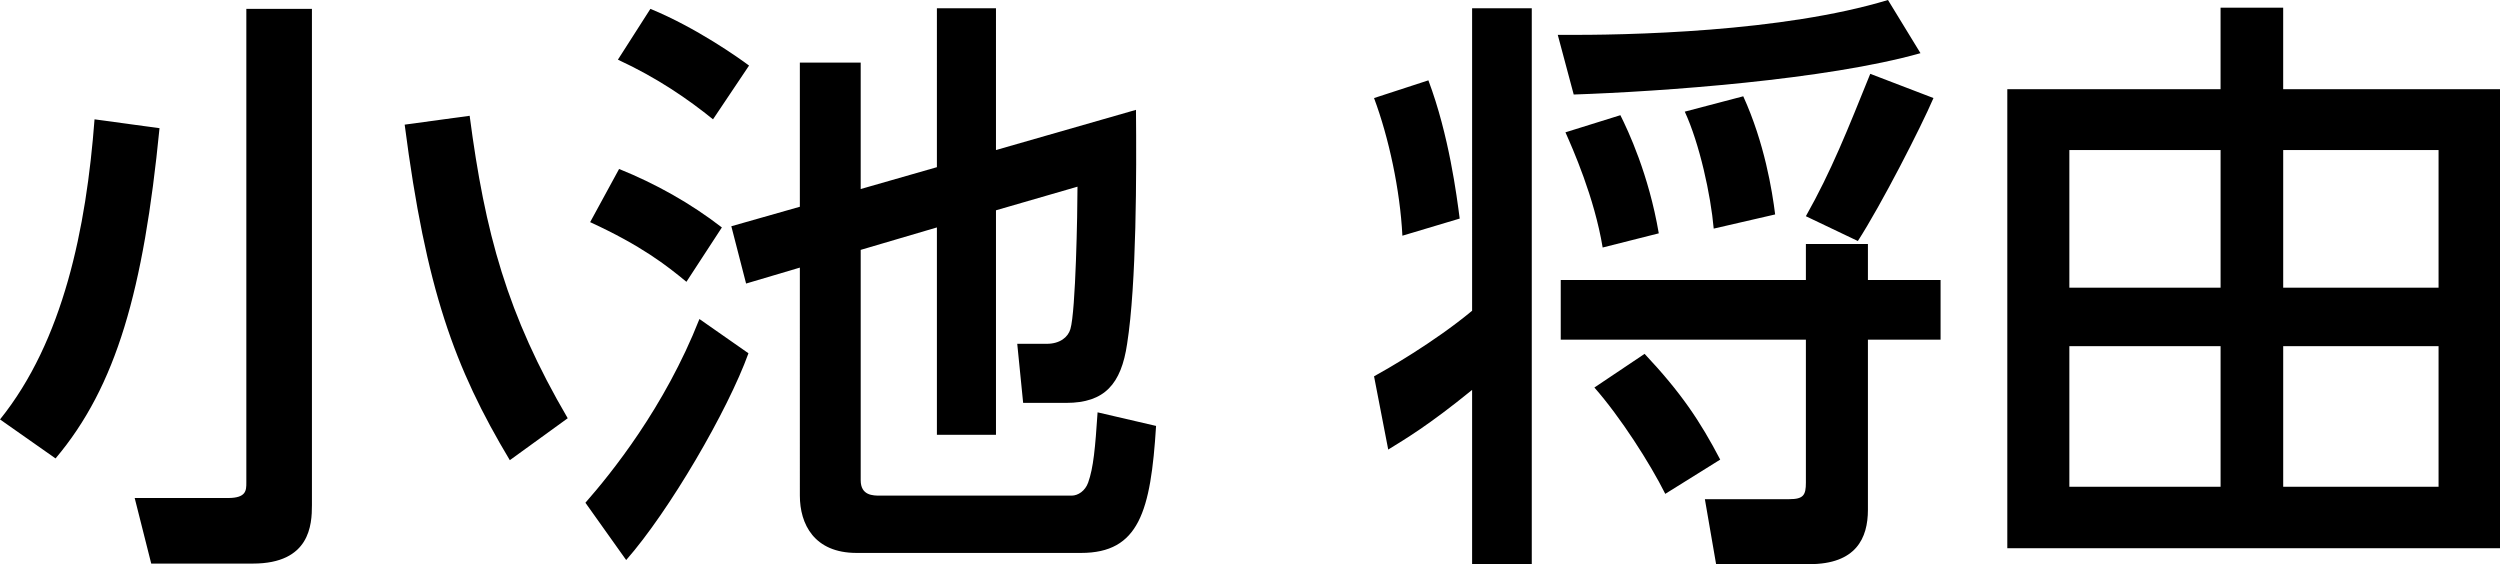
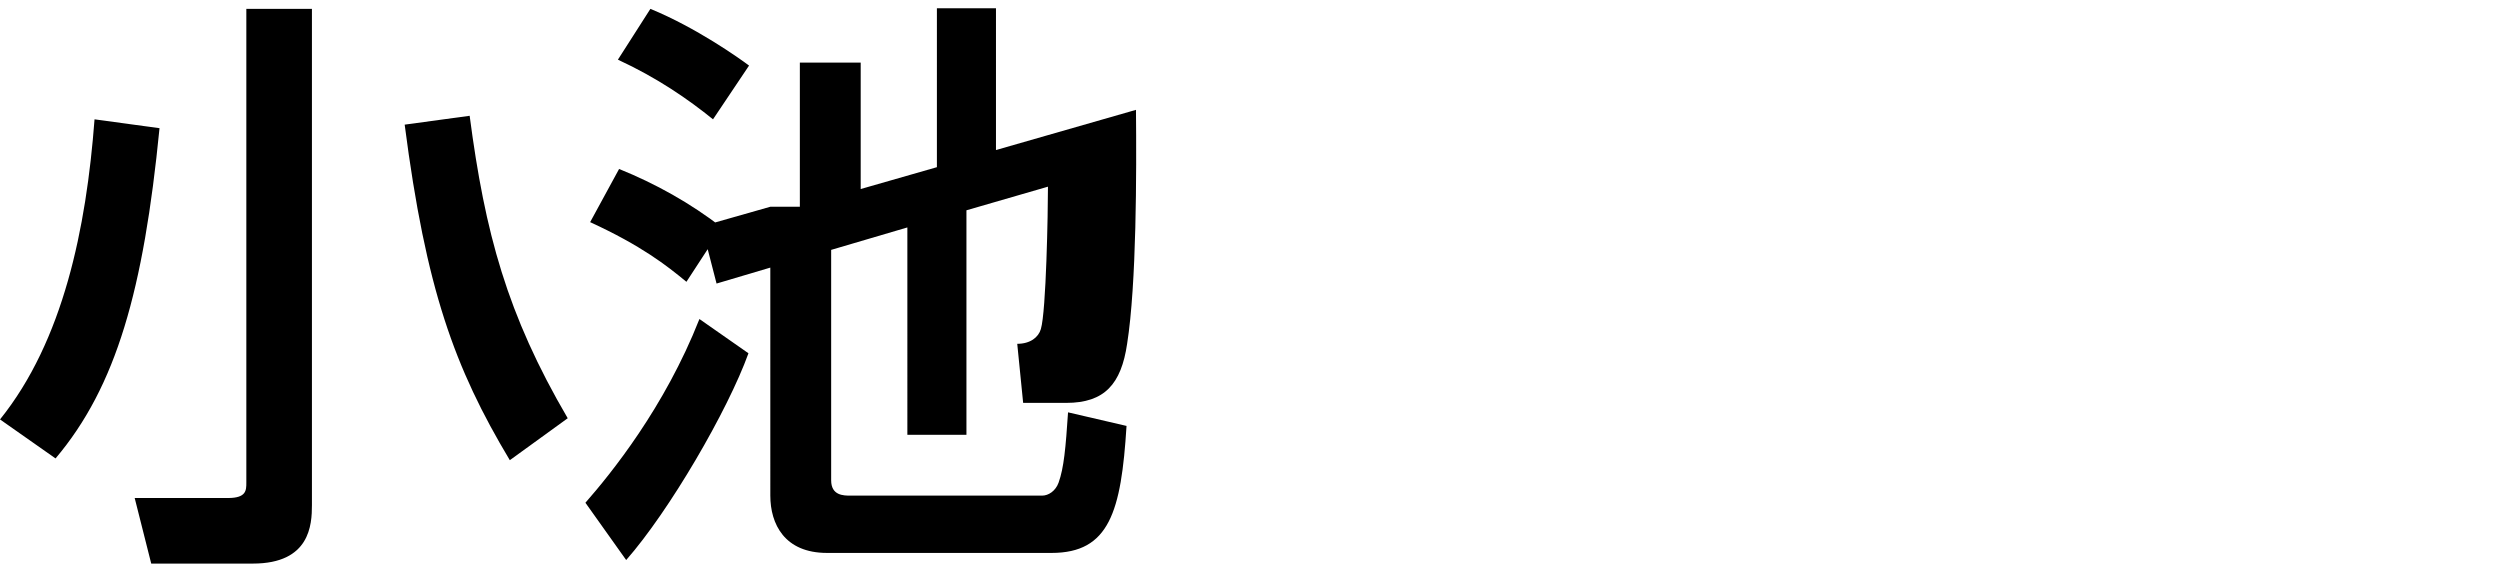
<svg xmlns="http://www.w3.org/2000/svg" id="_レイヤー_2" viewBox="0 0 110.033 24.831">
  <g id="_レイヤー_1-2">
    <g>
      <path d="M7.021,5.642c-.702,7.125-1.898,11.363-4.576,14.535l-2.444-1.716c2.782-3.458,3.796-8.398,4.16-13.209l2.86,.39ZM13.729,.39V22.231c0,.858-.078,2.574-2.6,2.574H6.656l-.728-2.886h4.108c.806,0,.806-.338,.806-.676V.39h2.886Zm8.71,19.865c-2.444-4.082-3.692-7.541-4.628-14.769l2.86-.39c.676,5.148,1.638,8.736,4.316,13.312l-2.548,1.846Z" />
-       <path d="M32.942,15.549c-.91,2.522-3.484,6.942-5.382,9.1l-1.794-2.522c1.118-1.274,3.484-4.187,5.018-8.086l2.158,1.508Zm-5.694-8.112c1.612,.65,3.146,1.508,4.524,2.574l-1.56,2.392c-.884-.728-1.976-1.586-4.238-2.626l1.274-2.34ZM28.626,.39c2.028,.832,3.926,2.184,4.342,2.496l-1.586,2.366c-1.092-.884-2.444-1.82-4.186-2.626l1.43-2.236Zm6.578,8.71V2.756h2.678v5.564l3.354-.962V.364h2.6V6.604l6.162-1.769c.026,2.756,.026,7.67-.39,10.297-.26,1.768-.988,2.6-2.678,2.6h-1.898l-.26-2.6h1.3c.572,0,.936-.286,1.04-.65,.234-.78,.312-5.148,.312-6.266l-3.588,1.04v9.88h-2.6V10.01l-3.354,.988v10.14c0,.676,.546,.676,.858,.676h8.424c.286,0,.598-.208,.728-.572,.234-.65,.312-1.534,.416-3.094l2.574,.598c-.234,3.77-.754,5.59-3.302,5.59h-9.88c-1.872,0-2.496-1.274-2.496-2.522V11.778l-2.366,.702-.65-2.522,3.016-.858Z" />
-       <path d="M64.792,.364h2.626V24.831h-2.626v-7.67c-1.95,1.586-2.938,2.158-3.692,2.626l-.624-3.224c.52-.286,2.626-1.482,4.316-2.886V.364Zm-1.924,3.172c.91,2.418,1.248,5.096,1.378,6.084l-2.522,.754c-.104-2.028-.598-4.316-1.248-6.058l2.392-.78Zm21.659-1.196c-4.134,1.17-11.388,1.69-15.263,1.82l-.702-2.626c3.12,.026,9.906-.13,14.534-1.534l1.43,2.34Zm.884,9.984v2.626h-3.198v7.488c0,1.248-.52,2.392-2.574,2.392h-4.108l-.494-2.86h3.718c.624,0,.728-.182,.728-.728v-6.292h-10.79v-2.626h10.79v-1.586h2.73v1.586h3.198Zm-14.093-7.254c.338,.676,1.248,2.6,1.69,5.2l-2.47,.624c-.364-2.21-1.326-4.368-1.638-5.07l2.418-.754Zm1.066,10.504c1.612,1.716,2.444,2.964,3.328,4.654l-2.418,1.508c-.676-1.352-1.976-3.38-3.12-4.68l2.21-1.482Zm4.342-11.336c.936,2.054,1.274,4.16,1.404,5.2l-2.704,.624c-.13-1.482-.624-3.744-1.274-5.148l2.574-.676Zm8.372,.078c-.546,1.274-2.288,4.68-3.328,6.292l-2.288-1.092c1.118-1.977,1.846-3.822,2.834-6.267l2.782,1.066Z" />
-       <path d="M110.033,3.926V24.129h-21.685V3.926h9.386V.338h2.756V3.926h9.542Zm-12.298,2.678h-6.656v6.058h6.656V6.604Zm0,8.632h-6.656v6.188h6.656v-6.188Zm9.594-8.632h-6.838v6.058h6.838V6.604Zm0,8.632h-6.838v6.188h6.838v-6.188Z" />
+       <path d="M32.942,15.549c-.91,2.522-3.484,6.942-5.382,9.1l-1.794-2.522c1.118-1.274,3.484-4.187,5.018-8.086l2.158,1.508Zm-5.694-8.112c1.612,.65,3.146,1.508,4.524,2.574l-1.56,2.392c-.884-.728-1.976-1.586-4.238-2.626l1.274-2.34ZM28.626,.39c2.028,.832,3.926,2.184,4.342,2.496l-1.586,2.366c-1.092-.884-2.444-1.82-4.186-2.626l1.43-2.236Zm6.578,8.71V2.756h2.678v5.564l3.354-.962V.364h2.6V6.604l6.162-1.769c.026,2.756,.026,7.67-.39,10.297-.26,1.768-.988,2.6-2.678,2.6h-1.898l-.26-2.6c.572,0,.936-.286,1.04-.65,.234-.78,.312-5.148,.312-6.266l-3.588,1.04v9.88h-2.6V10.01l-3.354,.988v10.14c0,.676,.546,.676,.858,.676h8.424c.286,0,.598-.208,.728-.572,.234-.65,.312-1.534,.416-3.094l2.574,.598c-.234,3.77-.754,5.59-3.302,5.59h-9.88c-1.872,0-2.496-1.274-2.496-2.522V11.778l-2.366,.702-.65-2.522,3.016-.858Z" />
    </g>
  </g>
</svg>